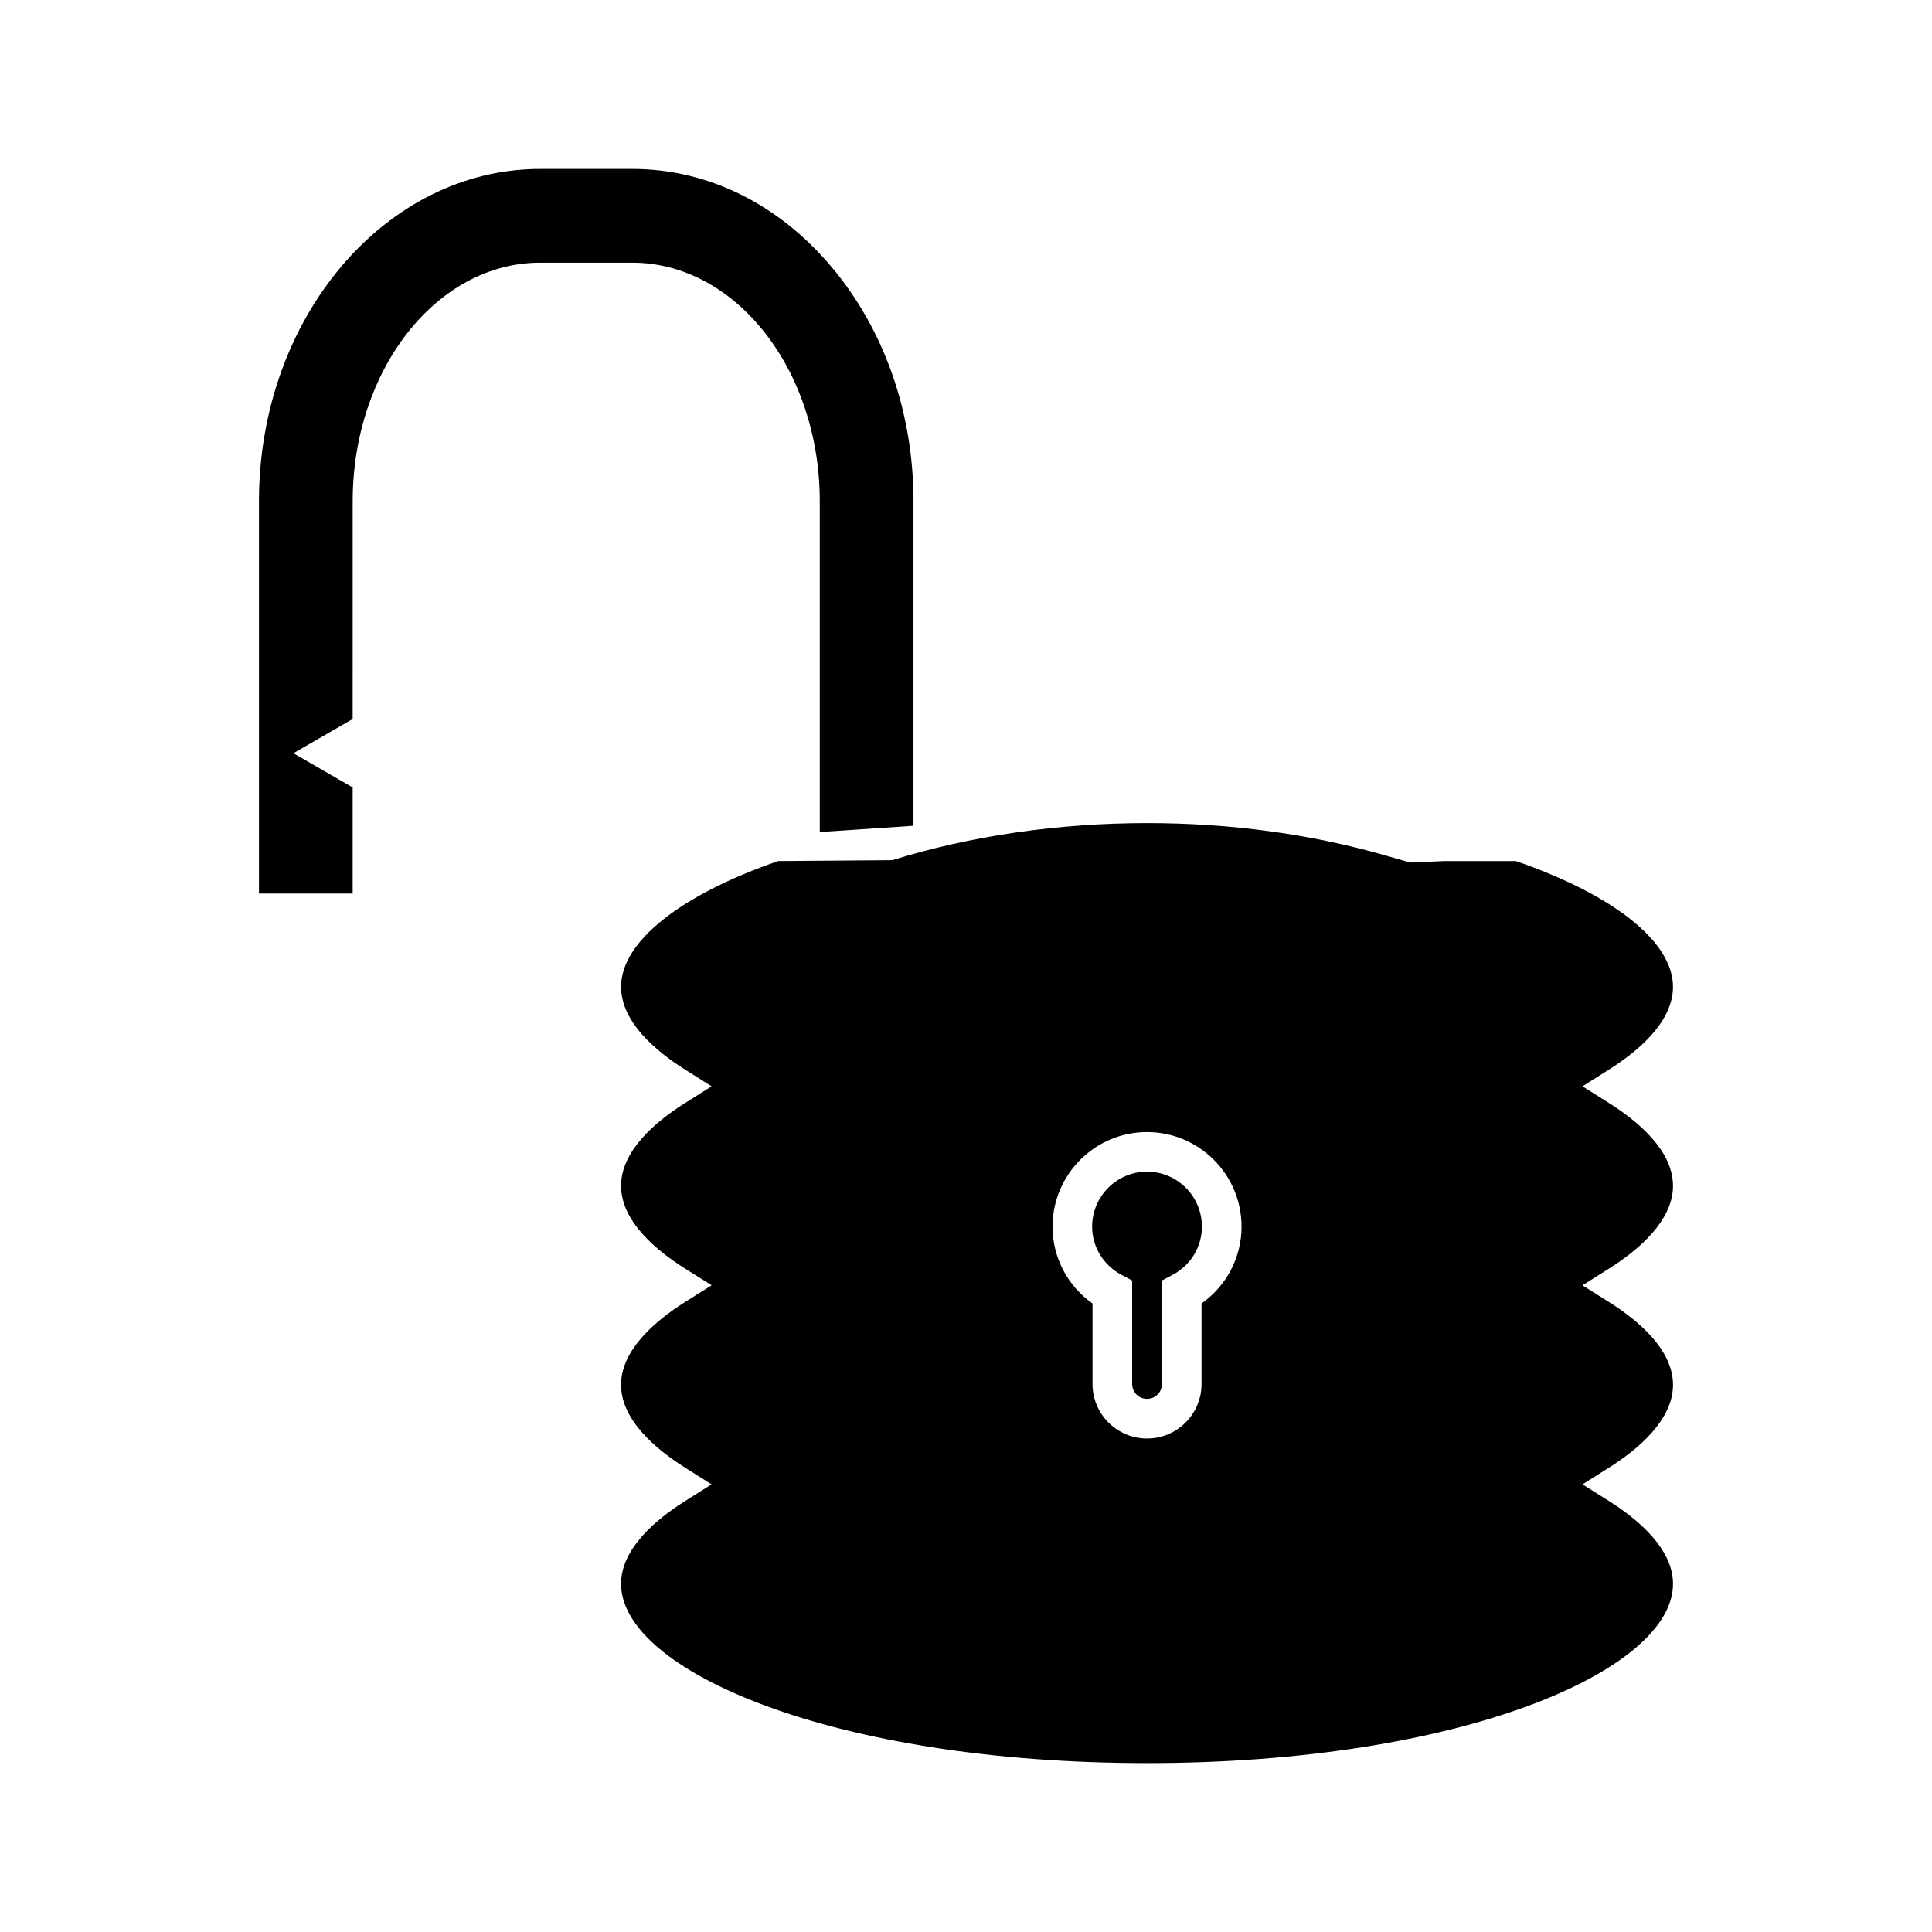
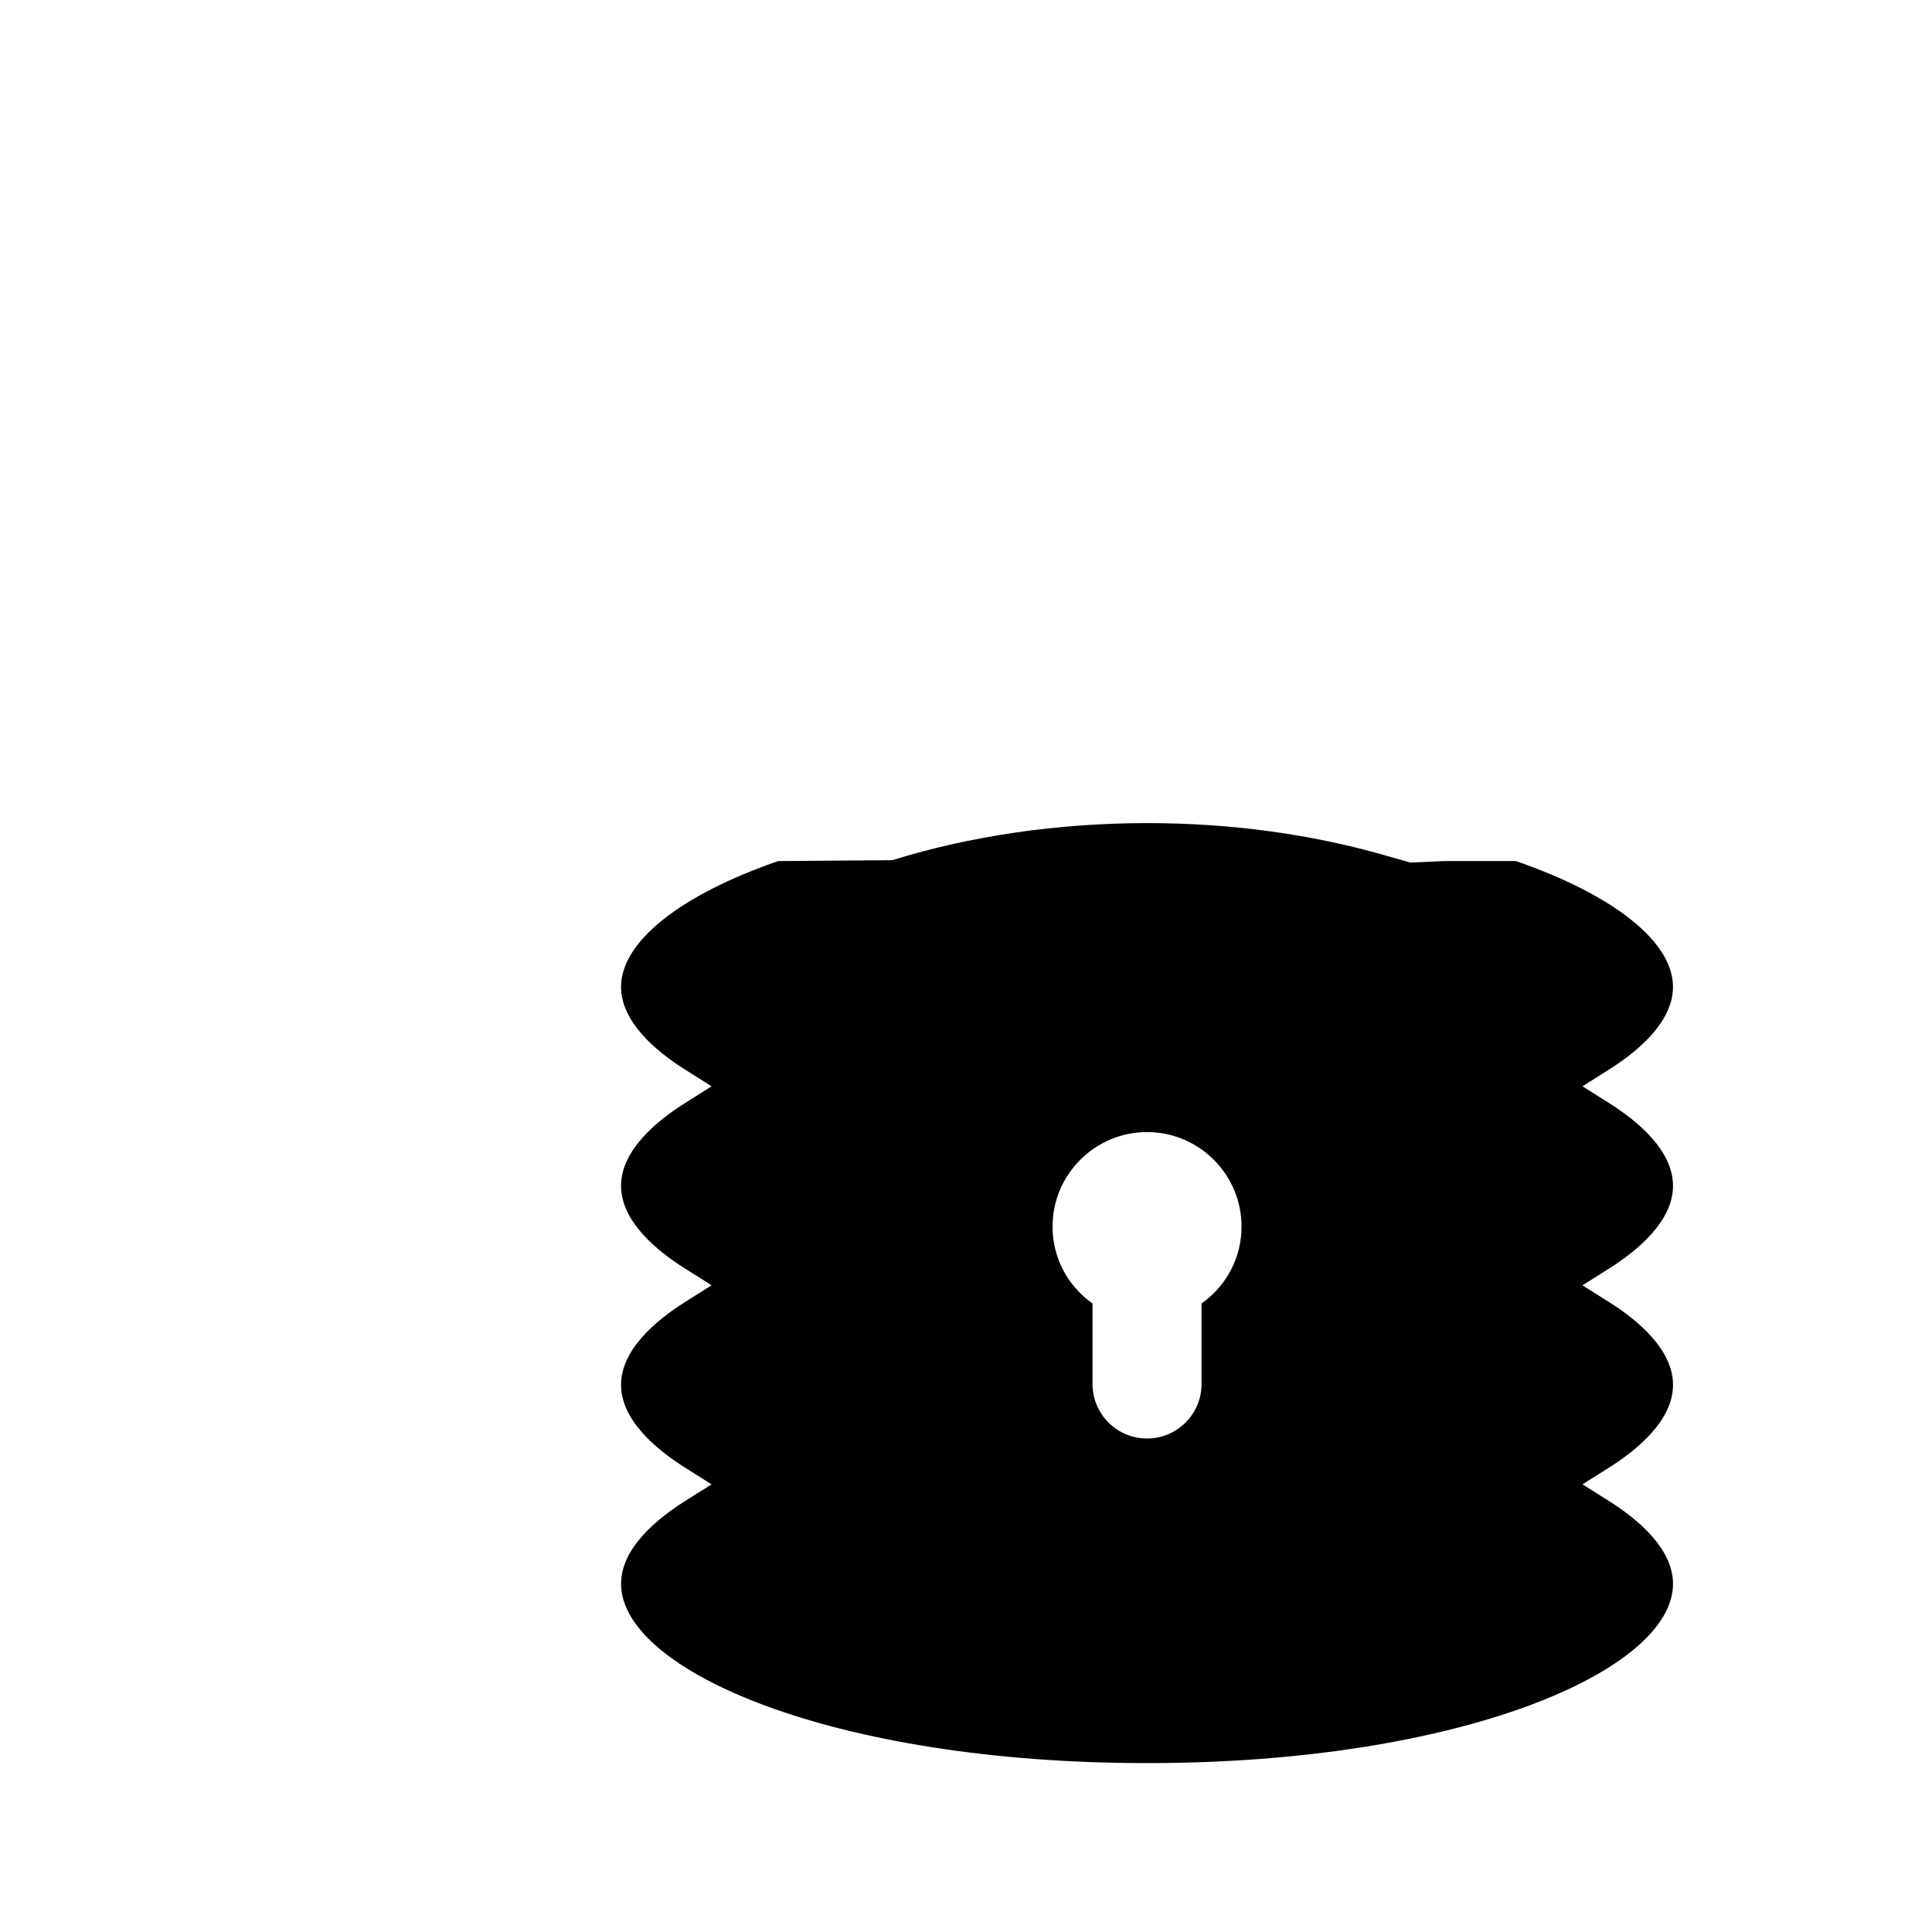
<svg xmlns="http://www.w3.org/2000/svg" fill="#000000" width="800px" height="800px" version="1.1" viewBox="144 144 512 512">
  <g>
    <path d="m587.36 458.25c0-9.305-9.215-17.062-16.941-21.926l-7.047-4.441 7.043-4.445c7.731-4.879 16.945-12.637 16.945-21.93 0-11.867-15.551-24.293-41.648-33.32h-18.887l-9.09 0.398-6.688-1.914c-19.828-5.672-41.043-8.543-63.074-8.543-23.508 0-46.855 3.394-67.516 9.828l-30.234 0.234c-26.094 9.027-41.637 21.449-41.637 33.32 0 9.301 9.215 17.055 16.945 21.93l7.047 4.441-7.047 4.445c-7.731 4.863-16.945 12.621-16.945 21.93s9.215 17.055 16.945 21.914l7.062 4.441-7.059 4.449c-7.734 4.871-16.949 12.621-16.949 21.938 0 9.293 9.215 17.055 16.945 21.93l7.043 4.441-7.043 4.441c-7.731 4.875-16.945 12.625-16.945 21.93 0 22.938 56.008 47.5 139.39 47.5 83.375 0 139.39-24.562 139.39-47.496 0-9.301-9.215-17.062-16.945-21.938l-7.043-4.441 7.043-4.441c7.731-4.875 16.945-12.625 16.945-21.93 0-9.305-9.215-17.062-16.945-21.926l-7.055-4.441 7.047-4.445c7.738-4.871 16.953-12.641 16.953-21.934zm-124.94 31.188v21.348c0 7.961-6.477 14.434-14.441 14.434-7.973 0-14.453-6.473-14.453-14.434v-21.344c-6.613-4.664-10.602-12.207-10.59-20.371 0-13.816 11.234-25.059 25.039-25.059 13.812 0 25.047 11.246 25.047 25.059 0.008 8.156-3.988 15.699-10.602 20.367z" />
-     <path d="m447.98 454.5c-8.023 0-14.555 6.535-14.555 14.562 0 5.348 2.992 10.254 7.812 12.805l2.793 1.477v27.438c0 2.168 1.77 3.938 3.945 3.938 2.184 0 3.957-1.77 3.957-3.938v-27.438l2.797-1.48c4.812-2.535 7.793-7.441 7.789-12.793 0.004-8.035-6.519-14.57-14.539-14.57z" />
-     <path d="m361.25 276.85v87.652l24.832-1.664v-85.988c0-23.406-7.703-45.457-21.695-62.09-14.105-16.762-32.867-25.992-52.832-25.992h-24.398c-41.098 0-74.527 39.512-74.527 88.078v103.96h24.832v-28.125l-15.703-9.066 15.703-9.066 0.004-57.695c0-34.875 22.293-63.242 49.695-63.242h24.398c27.395 0 49.691 28.371 49.691 63.242z" />
  </g>
</svg>